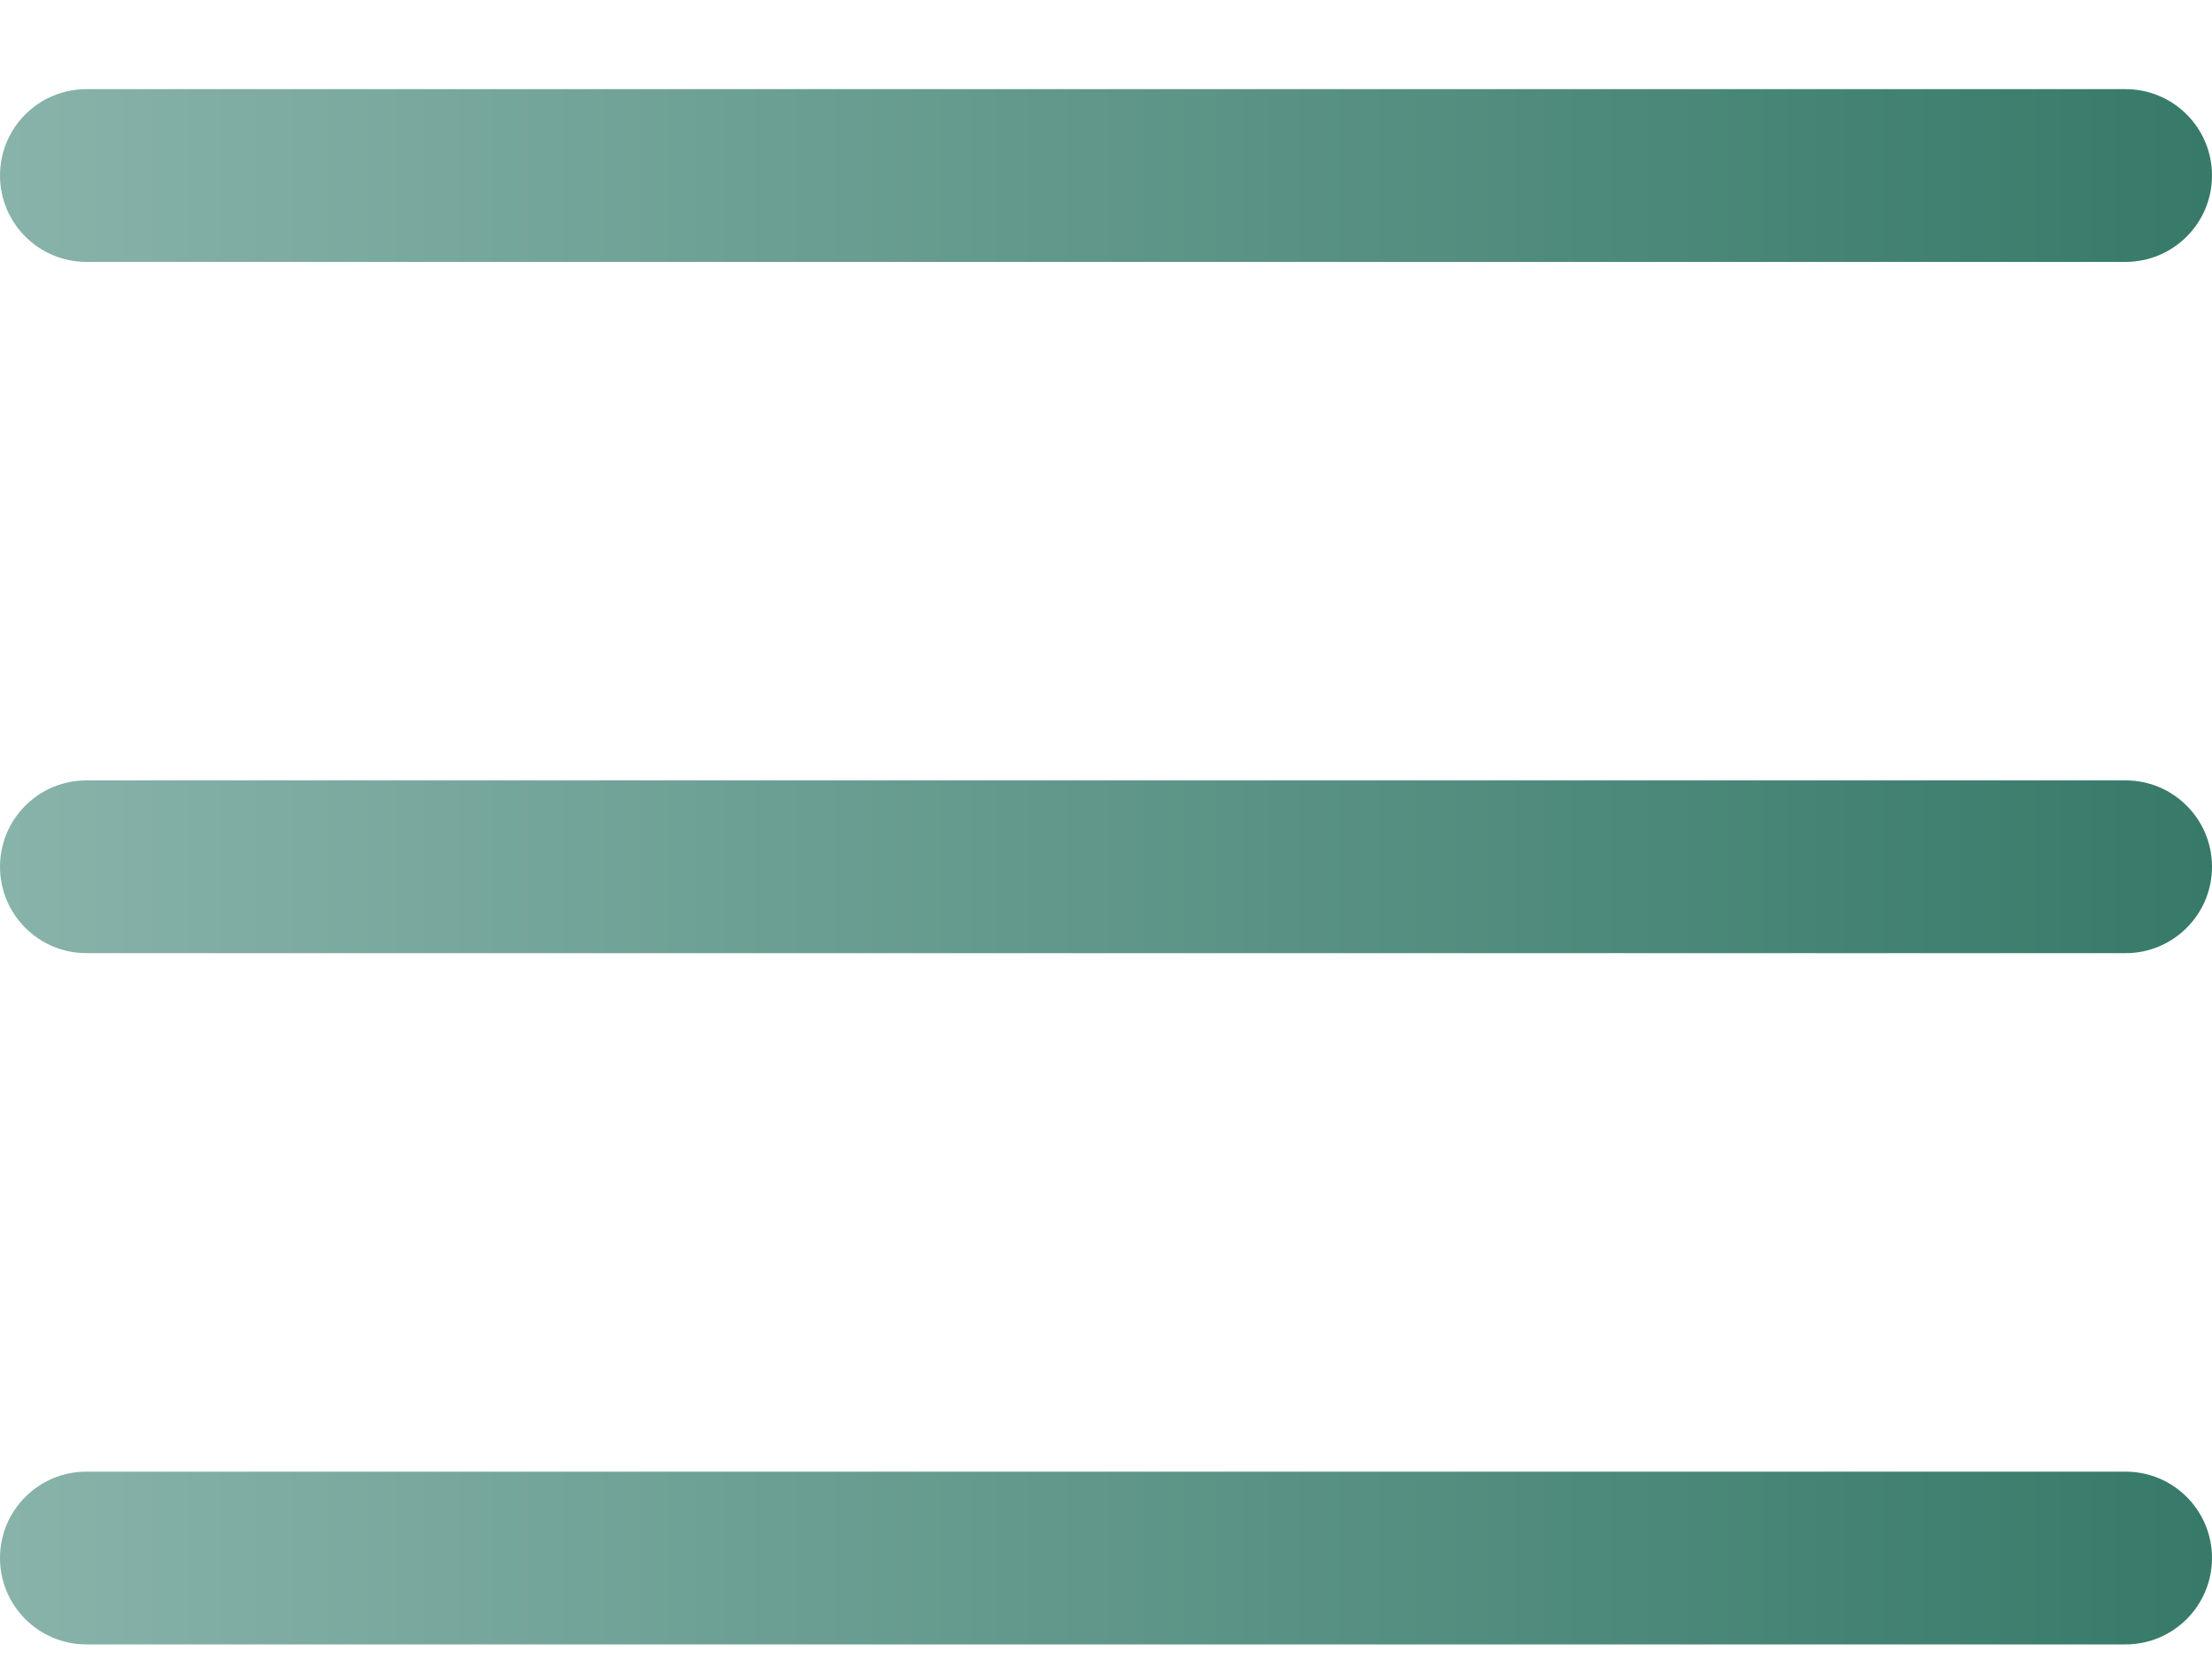
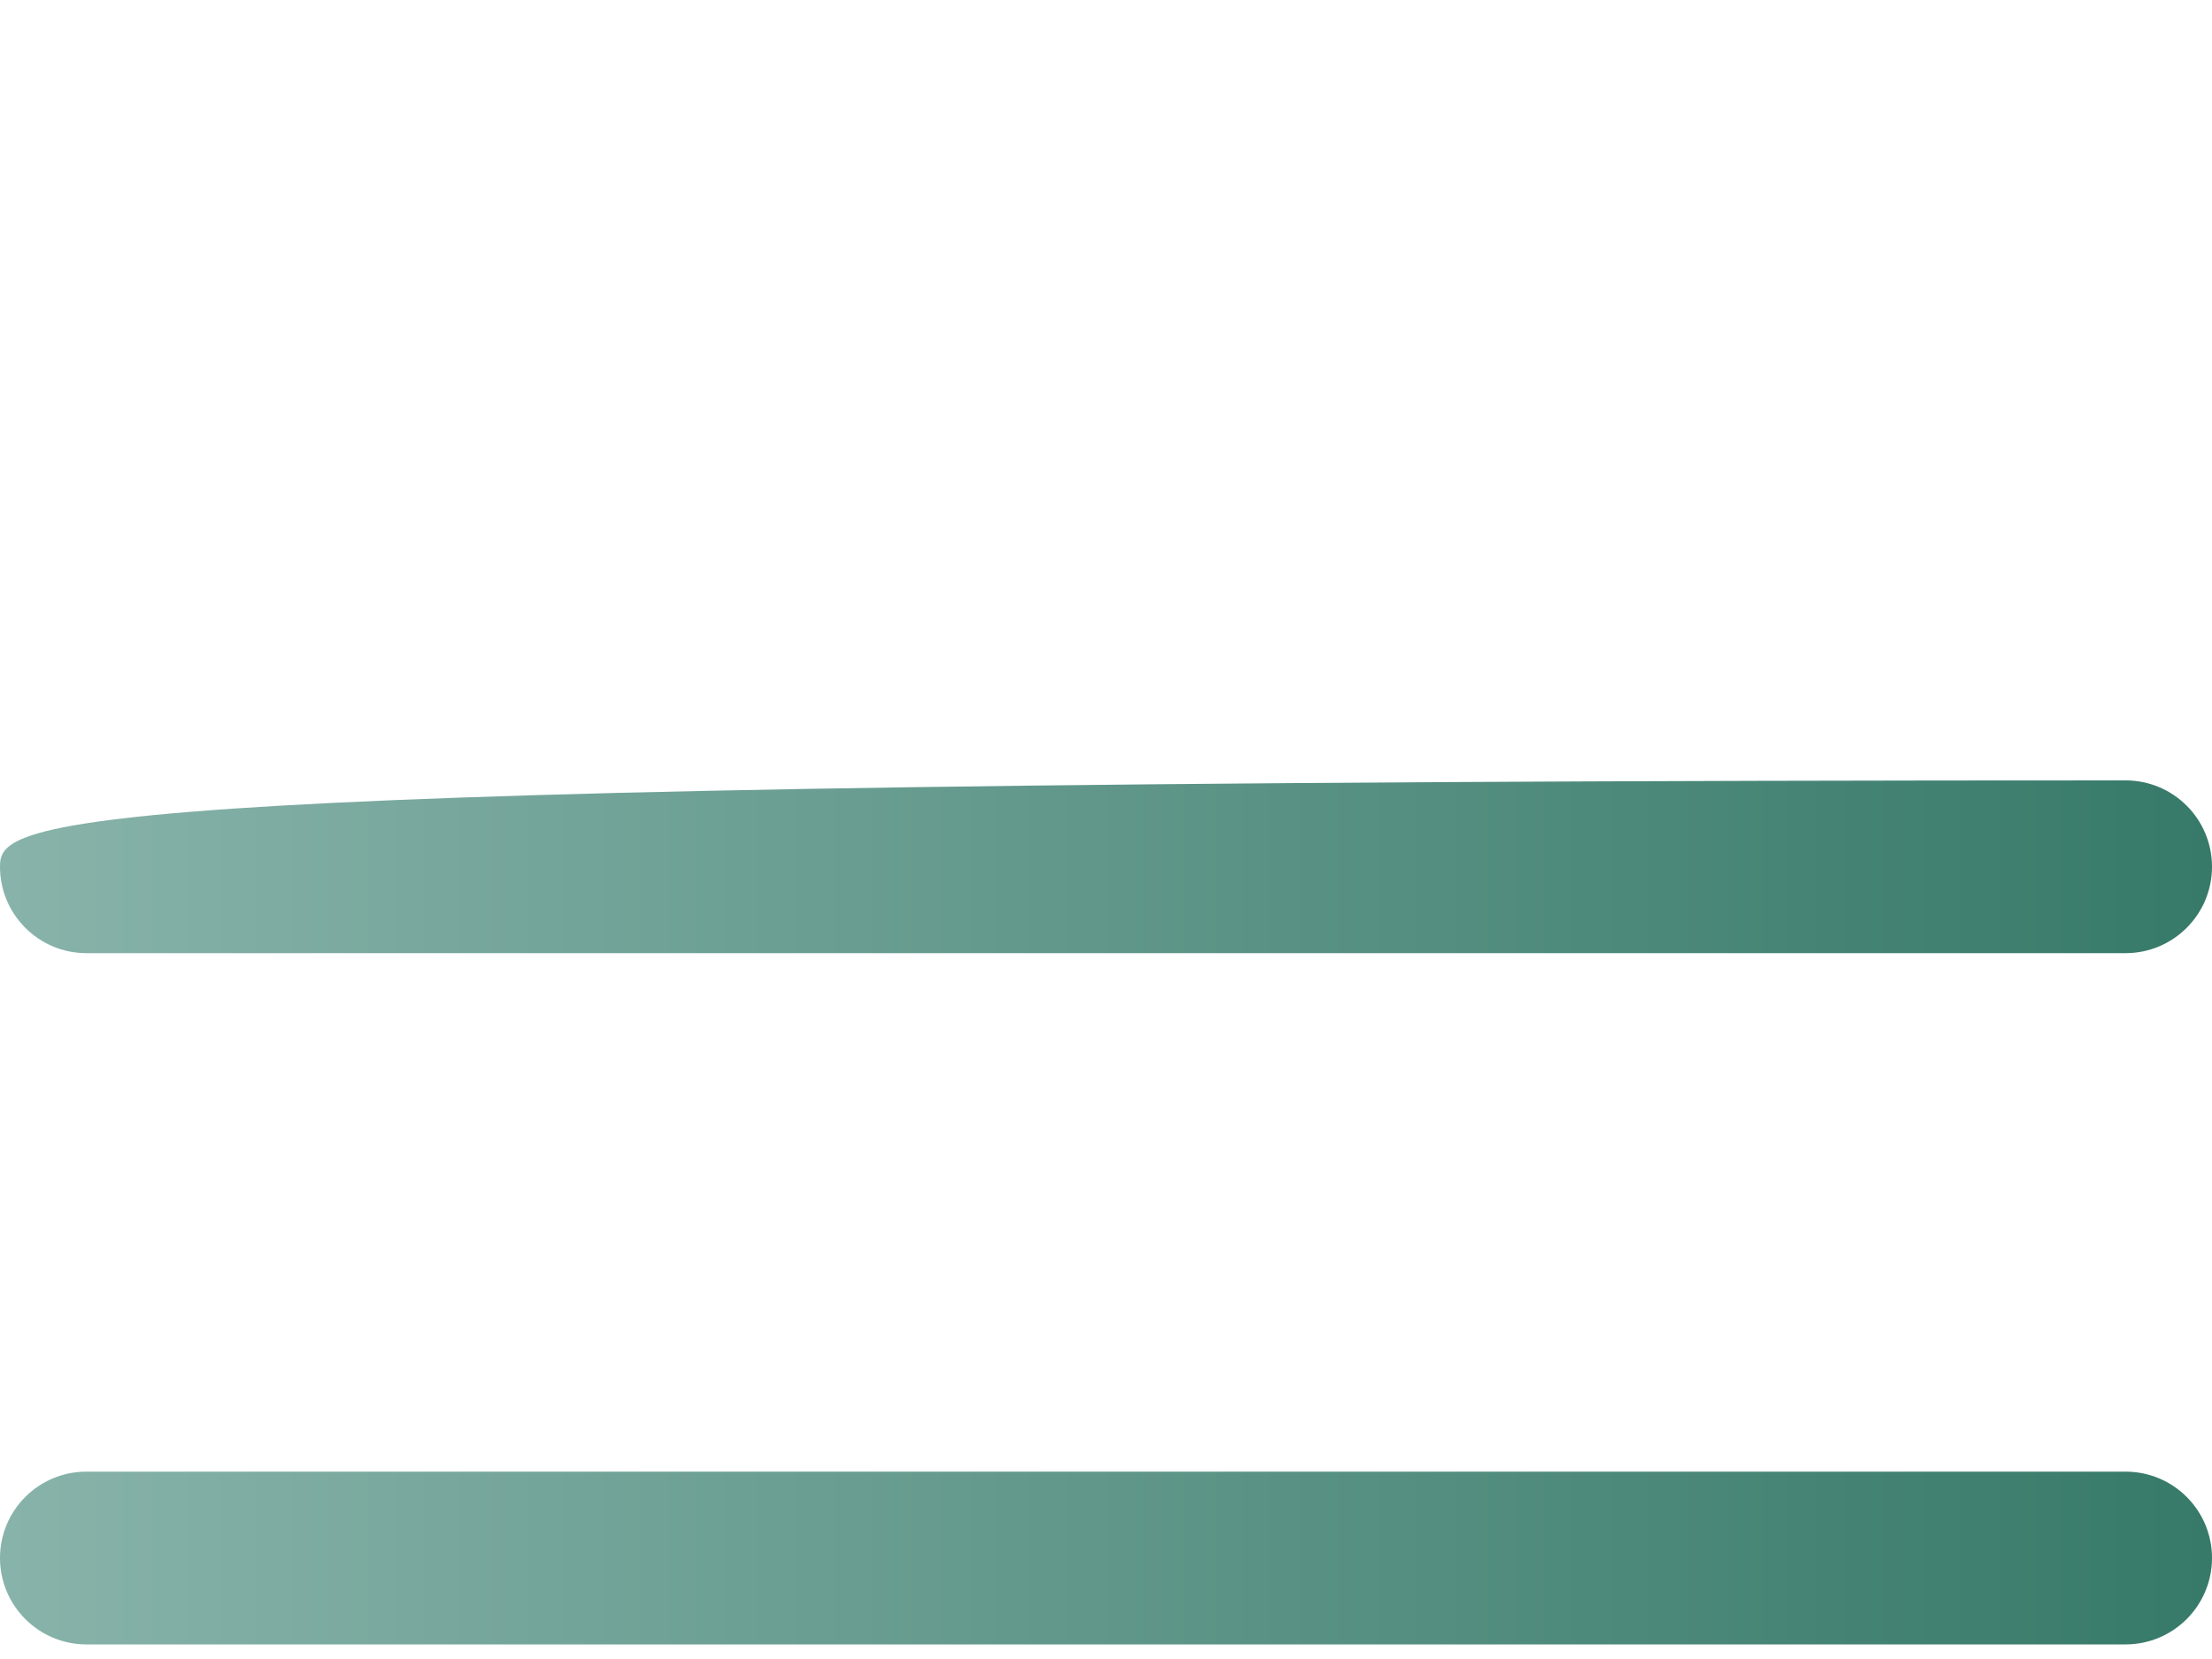
<svg xmlns="http://www.w3.org/2000/svg" width="20" height="15" viewBox="0 0 20 15" fill="none">
-   <path d="M19.219 7.056H0.781C0.35 7.056 0 7.405 0 7.837C0 8.268 0.35 8.618 0.781 8.618H19.219C19.65 8.618 20 8.268 20 7.837C20 7.405 19.65 7.056 19.219 7.056Z" fill="url(#paint0_linear_1149_1129)" />
-   <path d="M19.219 0.806H0.781C0.35 0.806 0 1.155 0 1.587C0 2.018 0.35 2.368 0.781 2.368H19.219C19.65 2.368 20 2.018 20 1.587C20 1.155 19.65 0.806 19.219 0.806Z" fill="url(#paint1_linear_1149_1129)" />
+   <path d="M19.219 7.056C0.35 7.056 0 7.405 0 7.837C0 8.268 0.35 8.618 0.781 8.618H19.219C19.65 8.618 20 8.268 20 7.837C20 7.405 19.65 7.056 19.219 7.056Z" fill="url(#paint0_linear_1149_1129)" />
  <path d="M19.219 13.306H0.781C0.35 13.306 0 13.655 0 14.087C0 14.518 0.35 14.868 0.781 14.868H19.219C19.65 14.868 20 14.518 20 14.087C20 13.655 19.65 13.306 19.219 13.306Z" fill="url(#paint2_linear_1149_1129)" />
  <defs>
    <linearGradient id="paint0_linear_1149_1129" x1="0" y1="7.837" x2="20" y2="7.837" gradientUnits="userSpaceOnUse">
      <stop stop-color="#88B3AA" />
      <stop offset="1" stop-color="#377A69" />
    </linearGradient>
    <linearGradient id="paint1_linear_1149_1129" x1="0" y1="1.587" x2="20" y2="1.587" gradientUnits="userSpaceOnUse">
      <stop stop-color="#88B3AA" />
      <stop offset="1" stop-color="#377A69" />
    </linearGradient>
    <linearGradient id="paint2_linear_1149_1129" x1="0" y1="14.087" x2="20" y2="14.087" gradientUnits="userSpaceOnUse">
      <stop stop-color="#88B3AA" />
      <stop offset="1" stop-color="#377A69" />
    </linearGradient>
  </defs>
</svg>